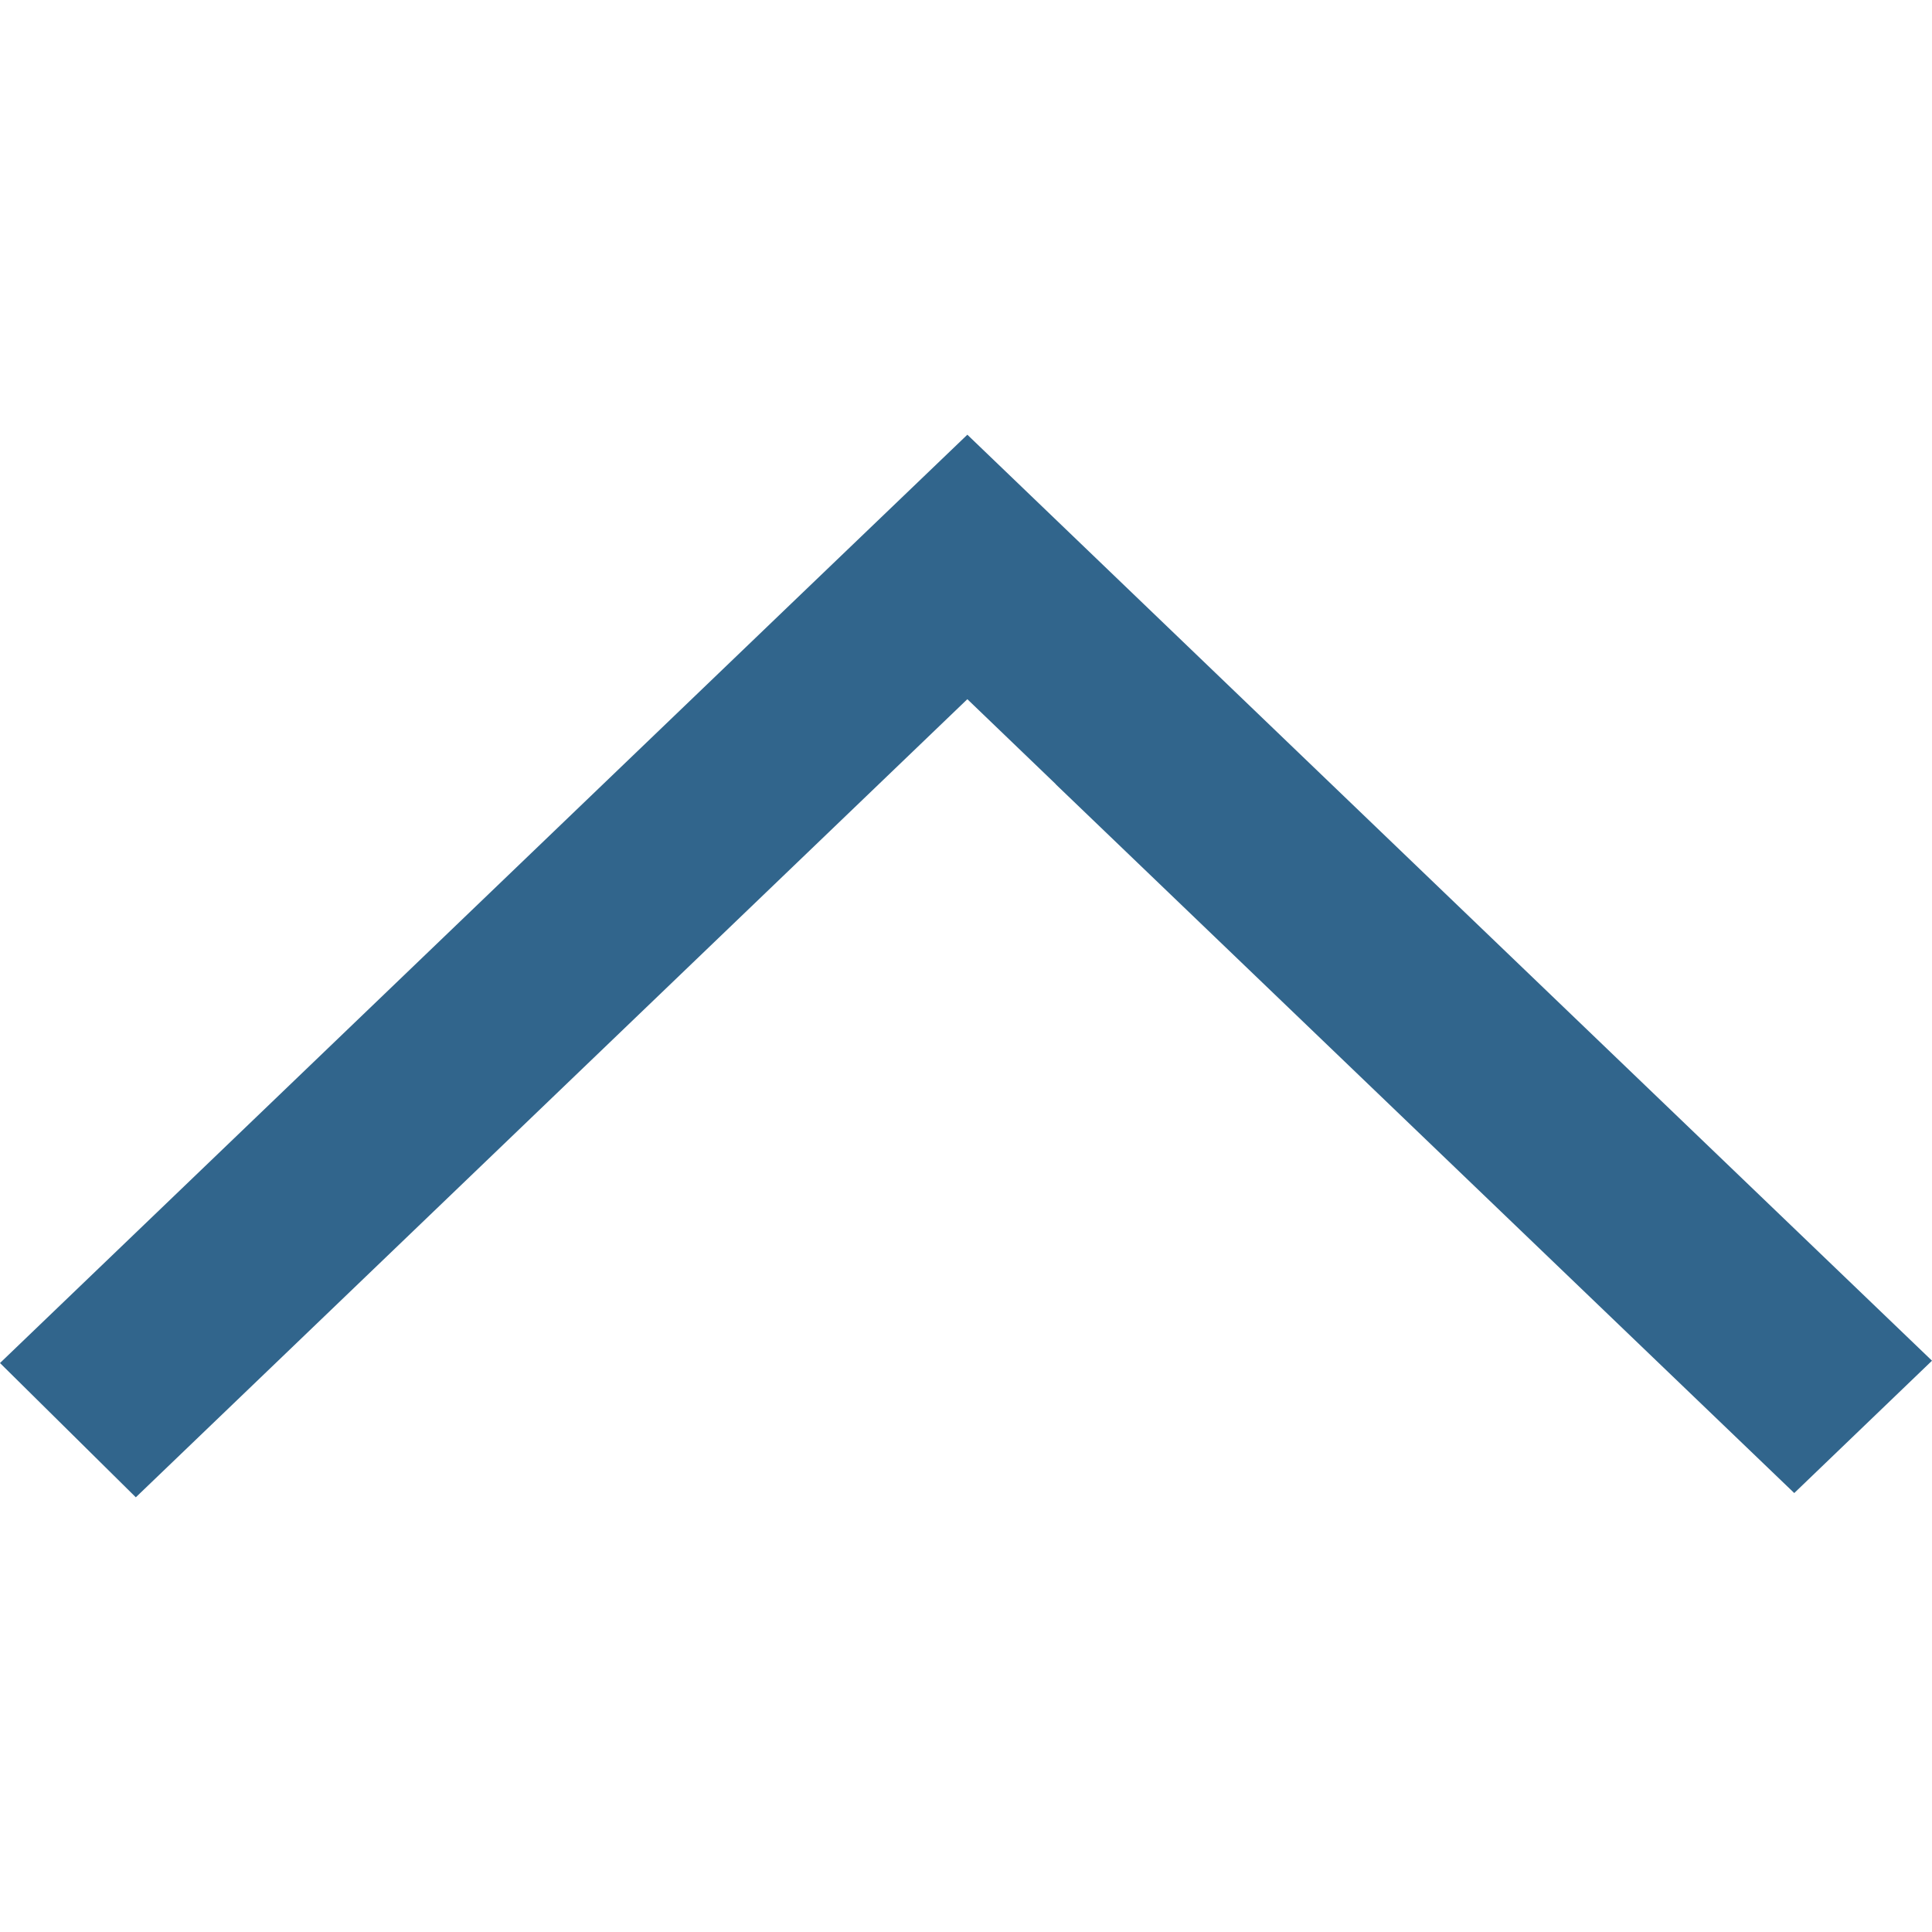
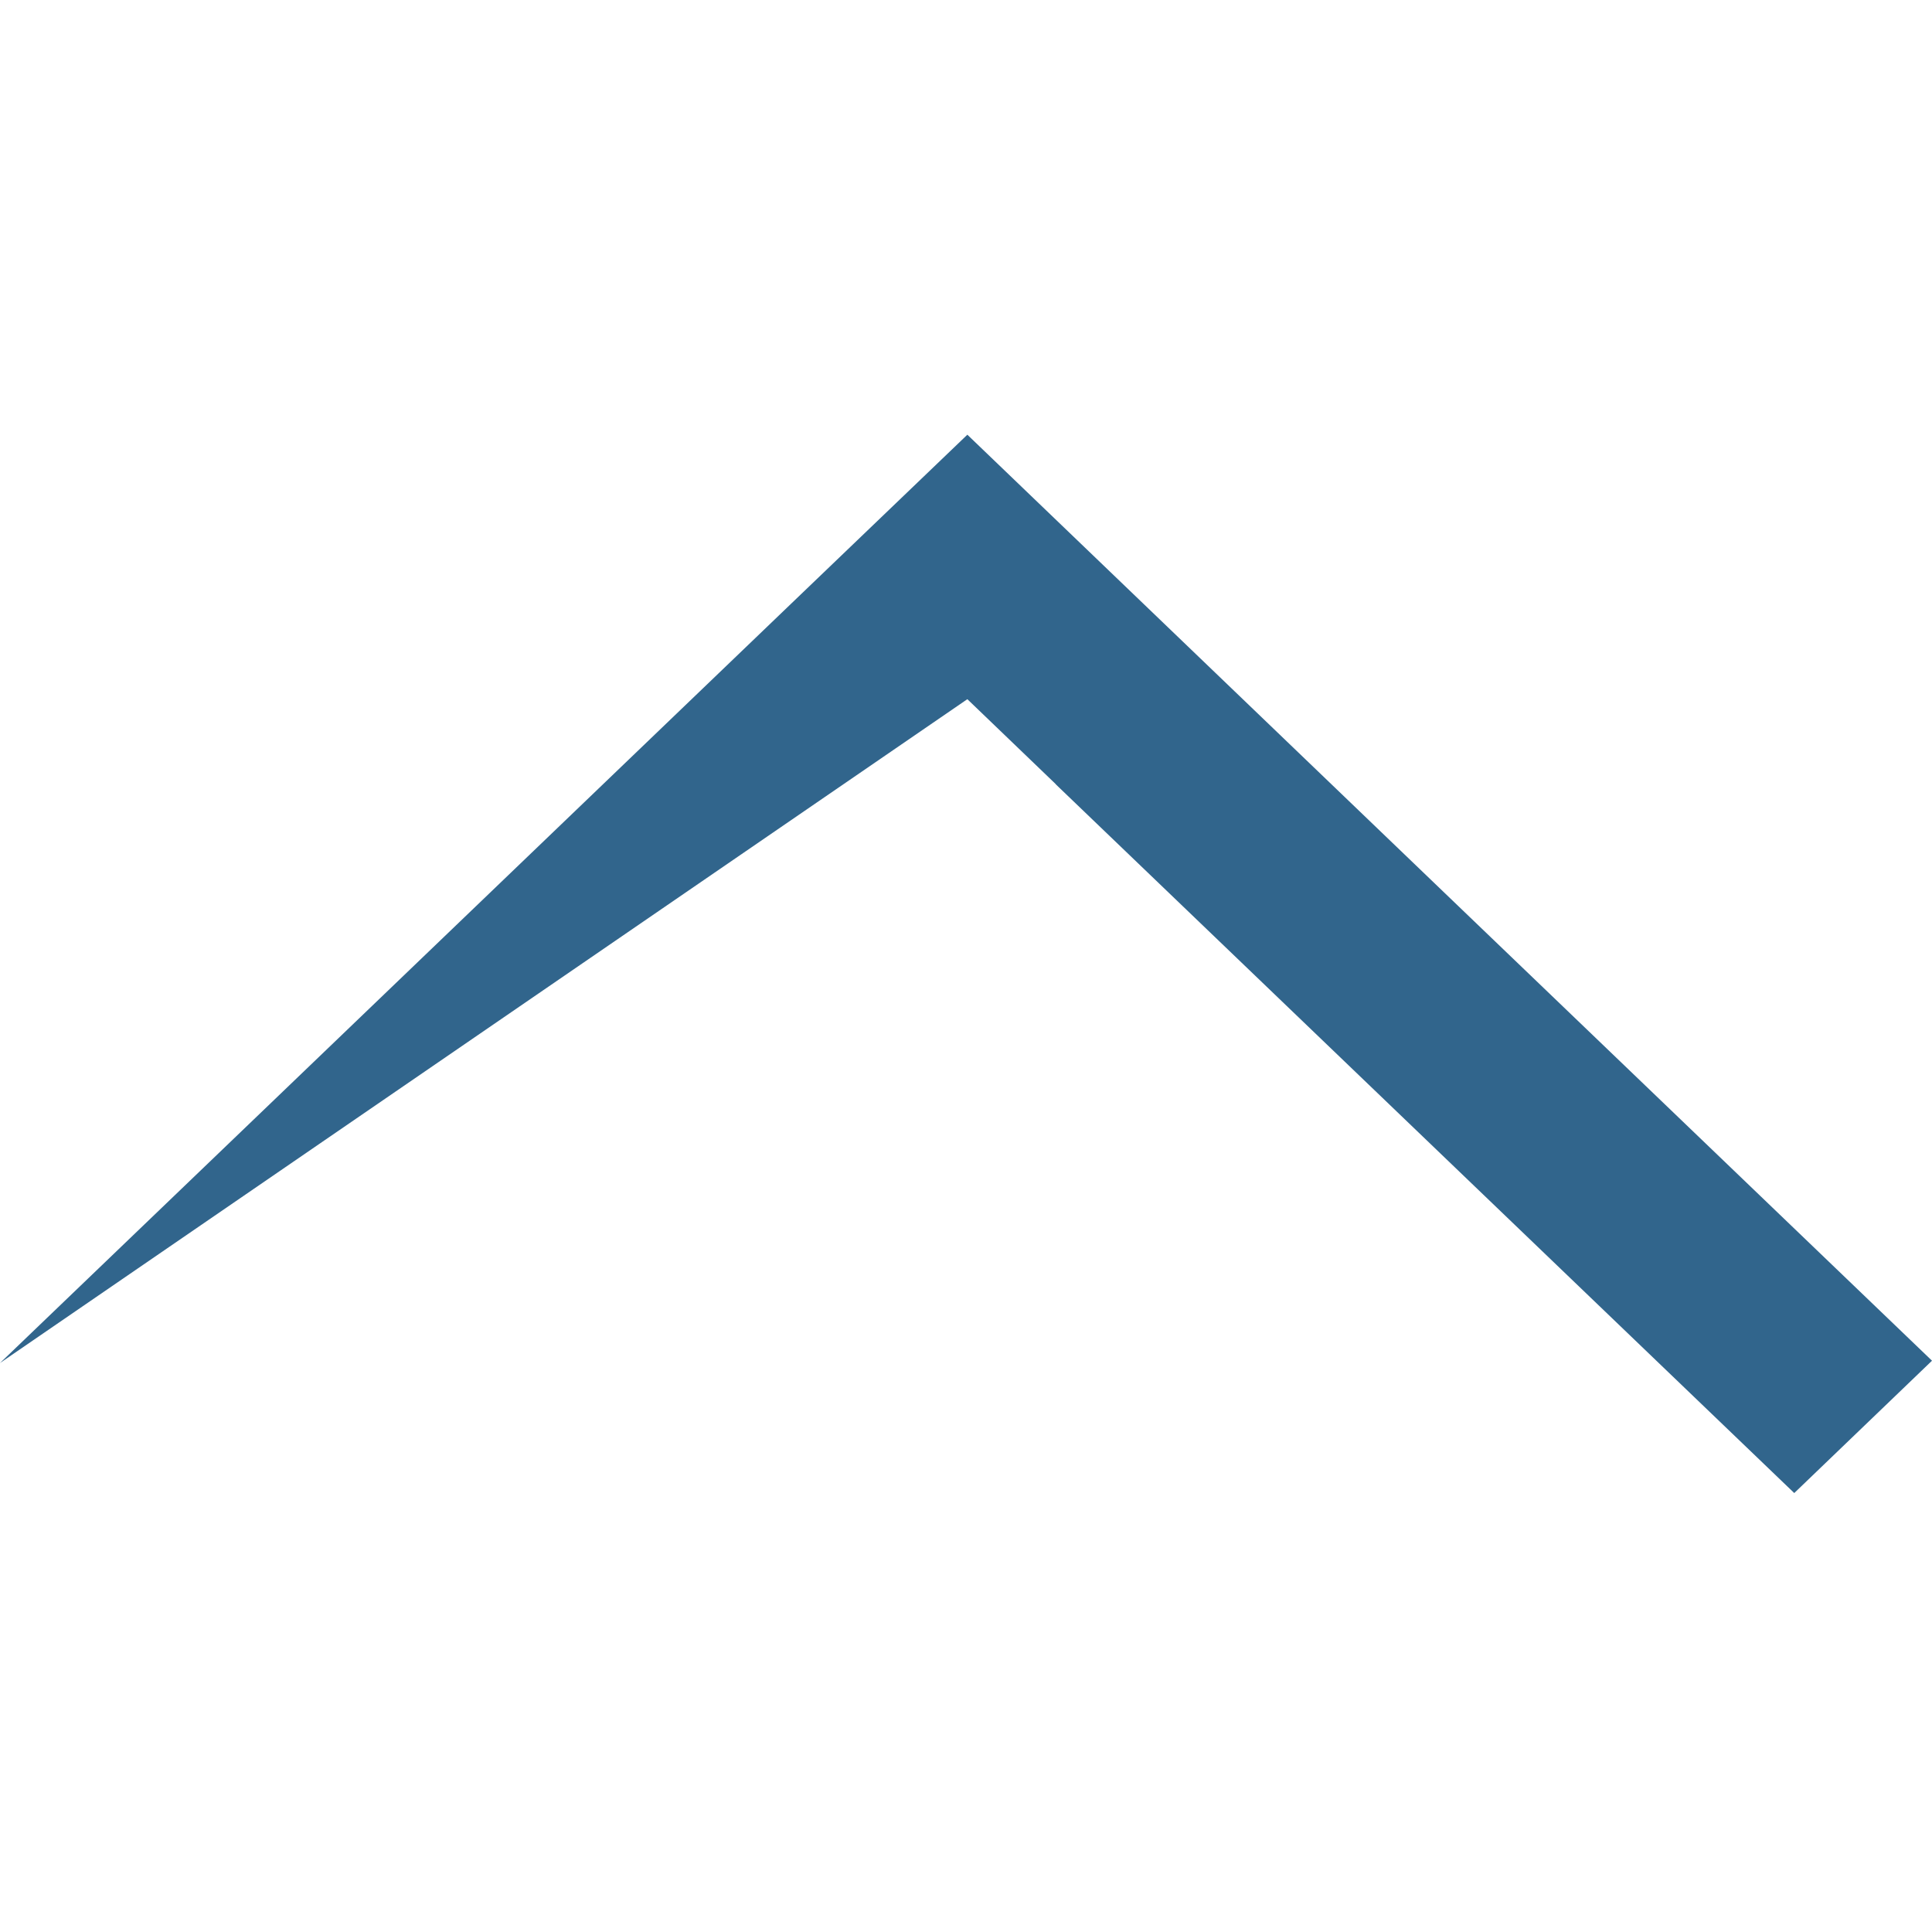
<svg xmlns="http://www.w3.org/2000/svg" width="10" height="10" viewBox="0 0 10 10" fill="none">
-   <path fill-rule="evenodd" clip-rule="evenodd" d="M0 7.055L0.703 7.75L5.007 3.619L5.466 4.06L5.463 4.058L9.287 7.728L10 7.043C8.943 6.029 5.993 3.197 5.007 2.25C4.274 2.953 4.988 2.267 0 7.055Z" fill="#31658C" />
+   <path fill-rule="evenodd" clip-rule="evenodd" d="M0 7.055L5.007 3.619L5.466 4.06L5.463 4.058L9.287 7.728L10 7.043C8.943 6.029 5.993 3.197 5.007 2.25C4.274 2.953 4.988 2.267 0 7.055Z" fill="#31658C" />
</svg>